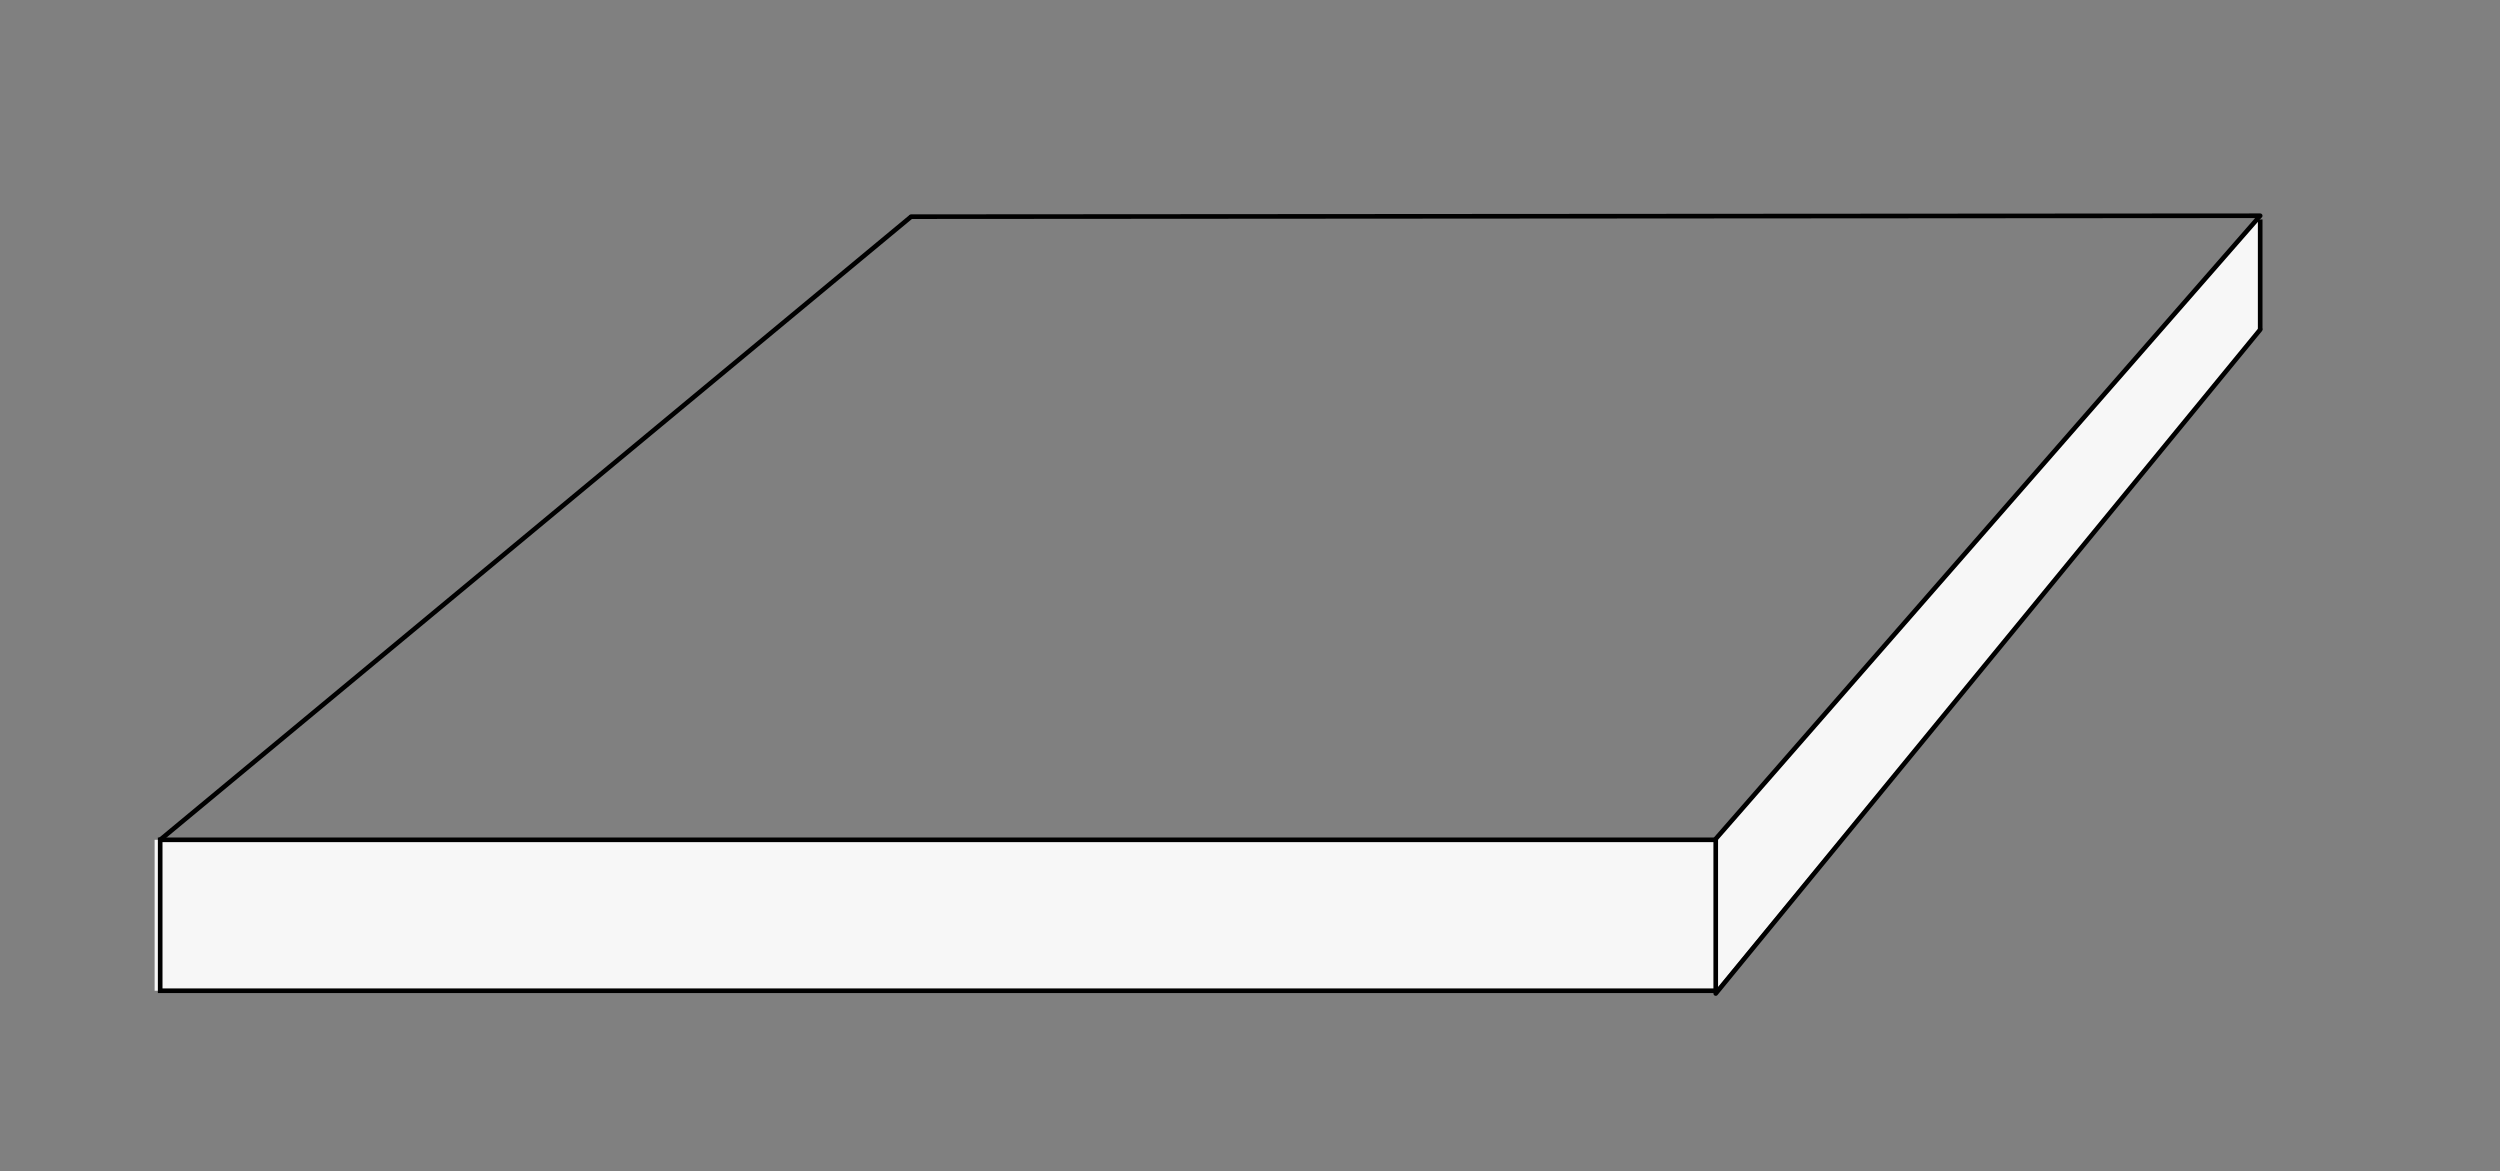
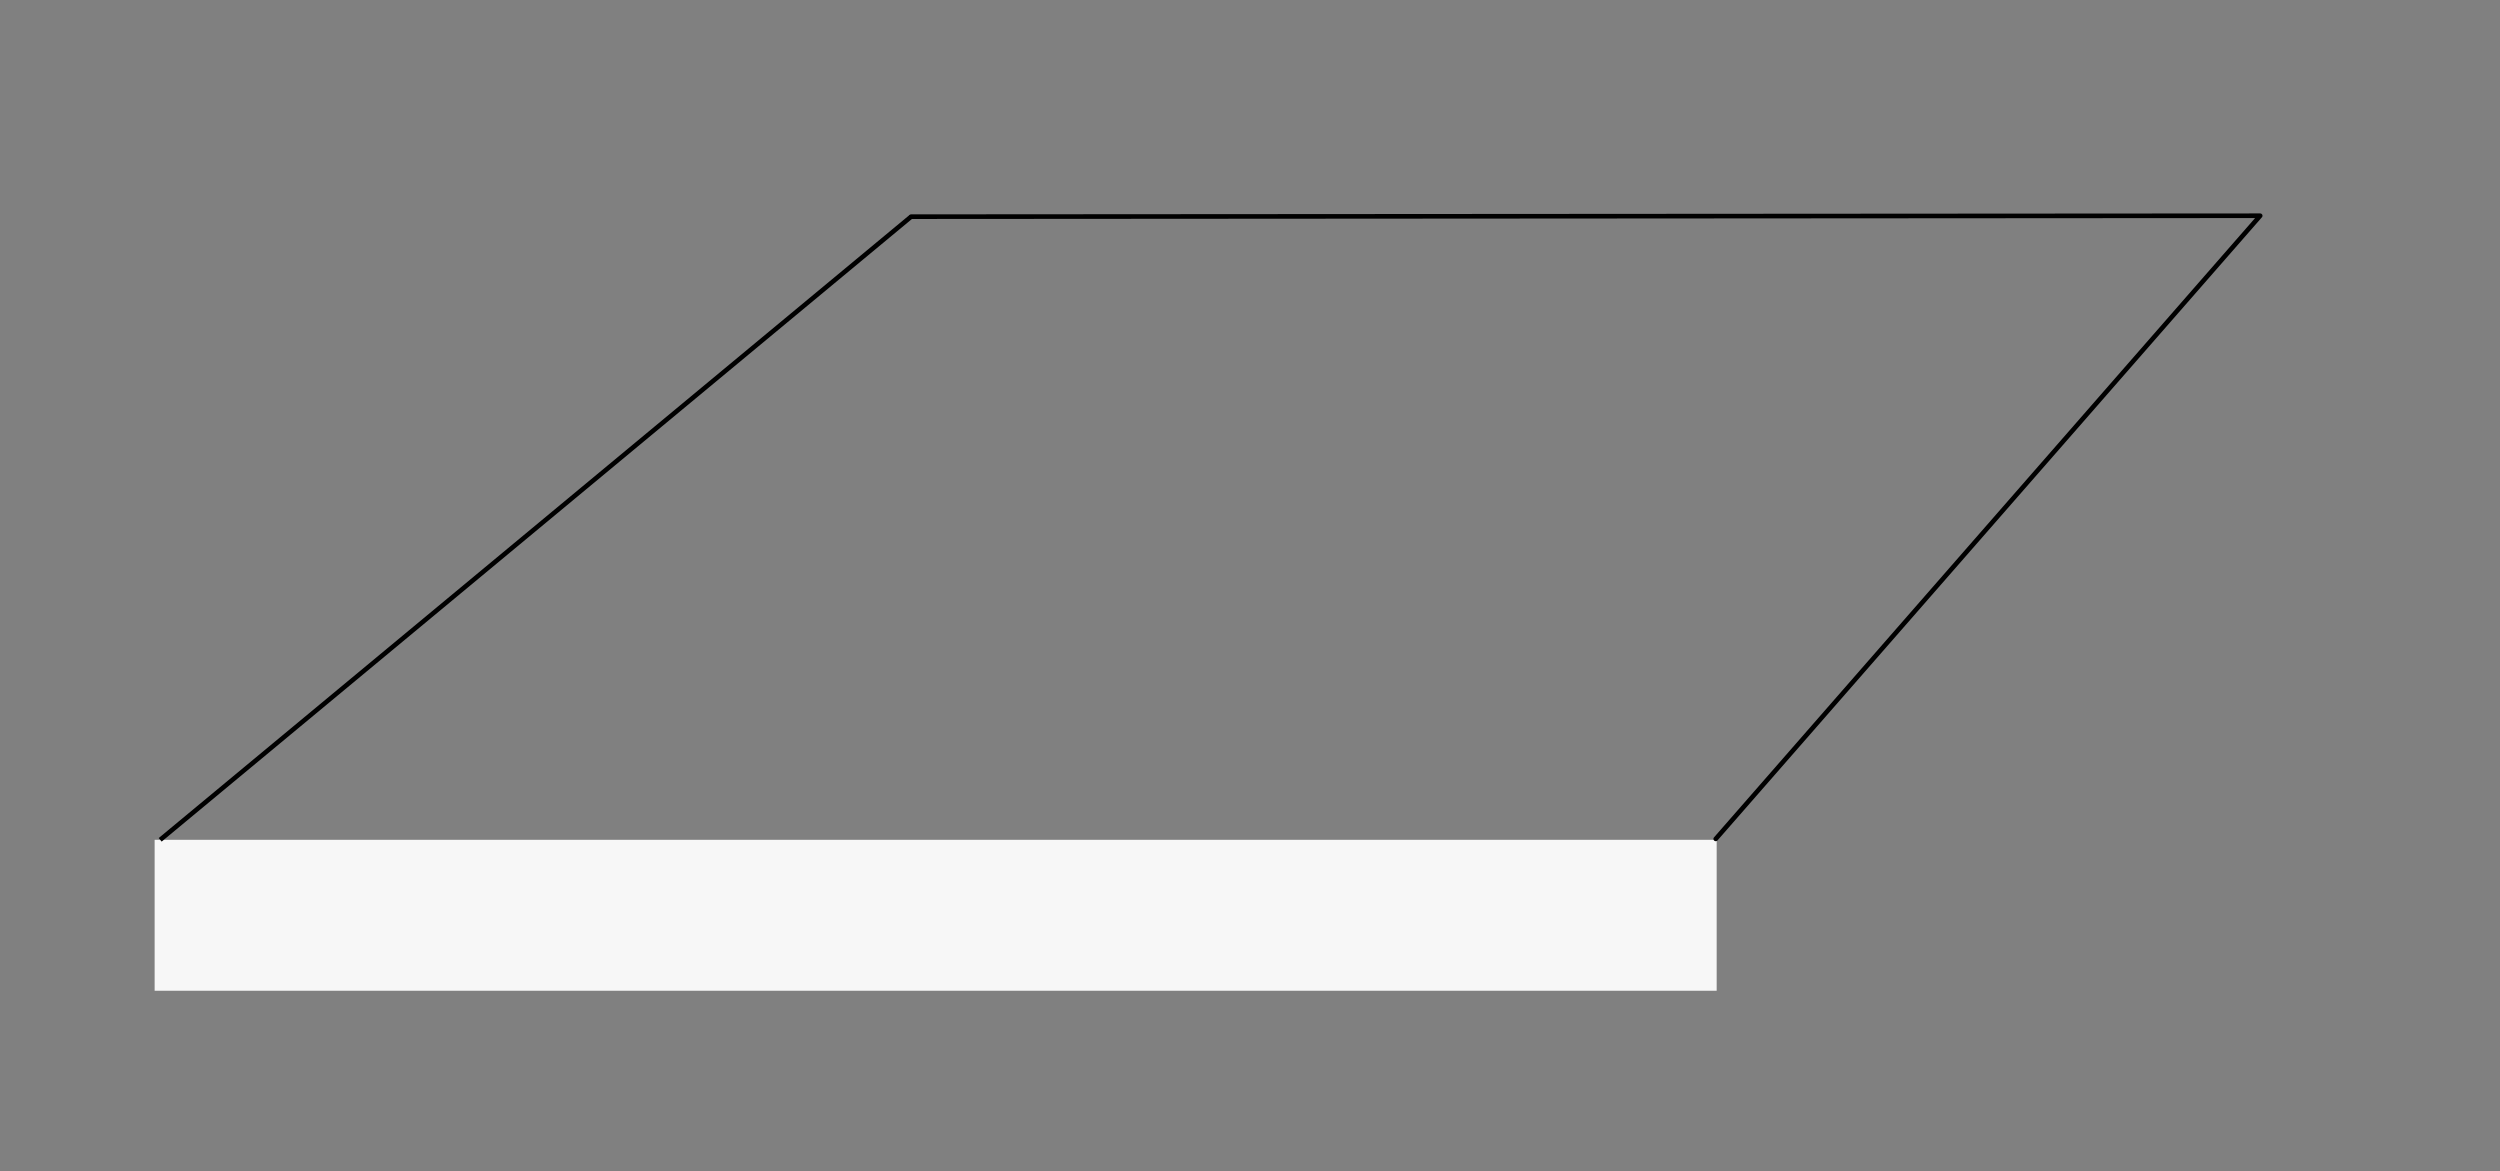
<svg xmlns="http://www.w3.org/2000/svg" version="1.1" id="Ebene_2_00000182498870091850316810000012773059943483318168_" x="0px" y="0px" width="270px" height="126.5px" viewBox="0 0 270 126.5" style="enable-background:new 0 0 270 126.5;" xml:space="preserve">
  <rect x="0" y="0" width="270" height="126.5" fill="#808080" stroke="none" />
  <style type="text/css">
	.st0{fill:#F7F7F7;}
	.st1{fill:none;stroke:#000000;stroke-width:0.5;stroke-miterlimit:10;}
	.st2{fill:none;stroke:#000000;stroke-width:0.5;stroke-linecap:round;stroke-linejoin:round;stroke-miterlimit:10;}
	.st3{fill:#F7F7F7;stroke:#000000;stroke-width:0.5;stroke-miterlimit:10;}
</style>
  <g>
    <g>
-       <polygon class="st0" points="244.1,35.6 185.3,106.9 185.3,90.6 244.1,23.3   " />
      <rect x="16.7" y="90.7" class="st0" width="168.7" height="16.3" />
      <g>
        <g>
          <g>
            <path class="st1" d="M17.3,90.7l81.1-67.3" />
-             <path class="st1" d="M185.4,107" />
          </g>
        </g>
        <g>
-           <rect x="17.3" y="90.7" class="st1" width="168" height="16.3" />
-         </g>
+           </g>
        <g>
          <polyline class="st2" points="98.4,23.4 244.1,23.3 185.3,90.6     " />
-           <line class="st2" x1="244.1" y1="35.6" x2="185.3" y2="107.3" />
        </g>
      </g>
    </g>
-     <line class="st3" x1="244.1" y1="23.7" x2="244.1" y2="35.6" />
  </g>
</svg>